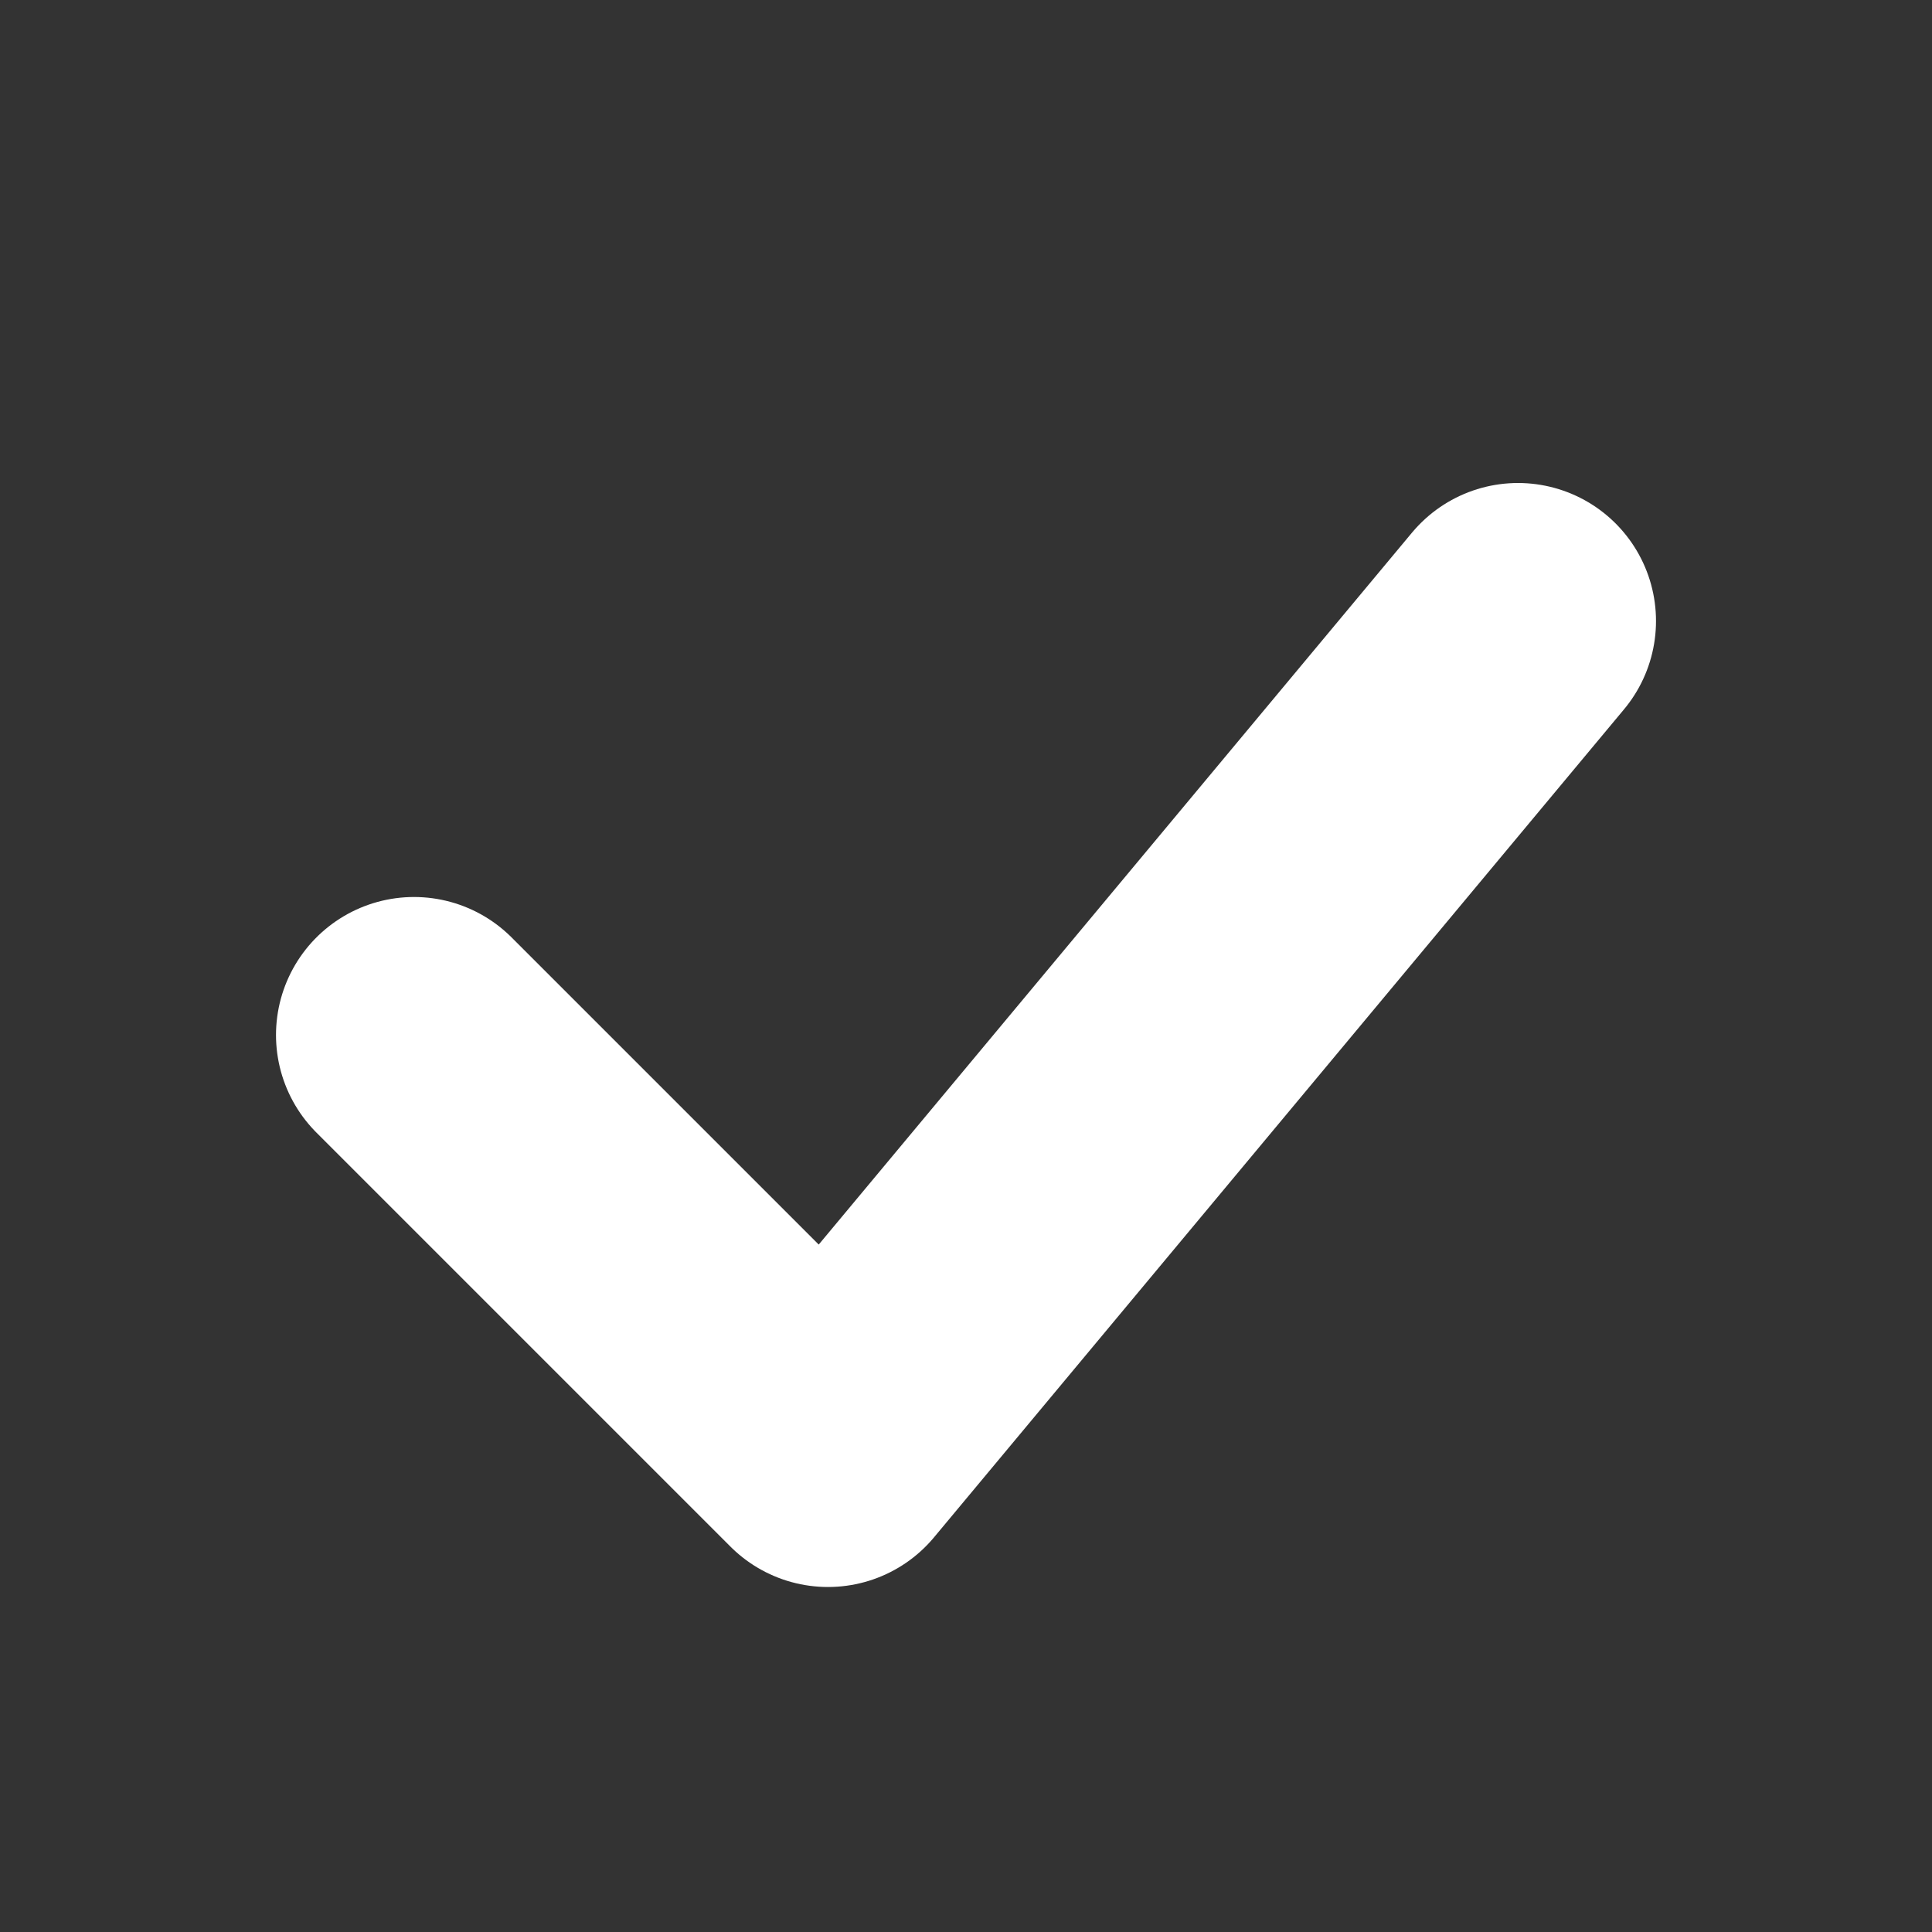
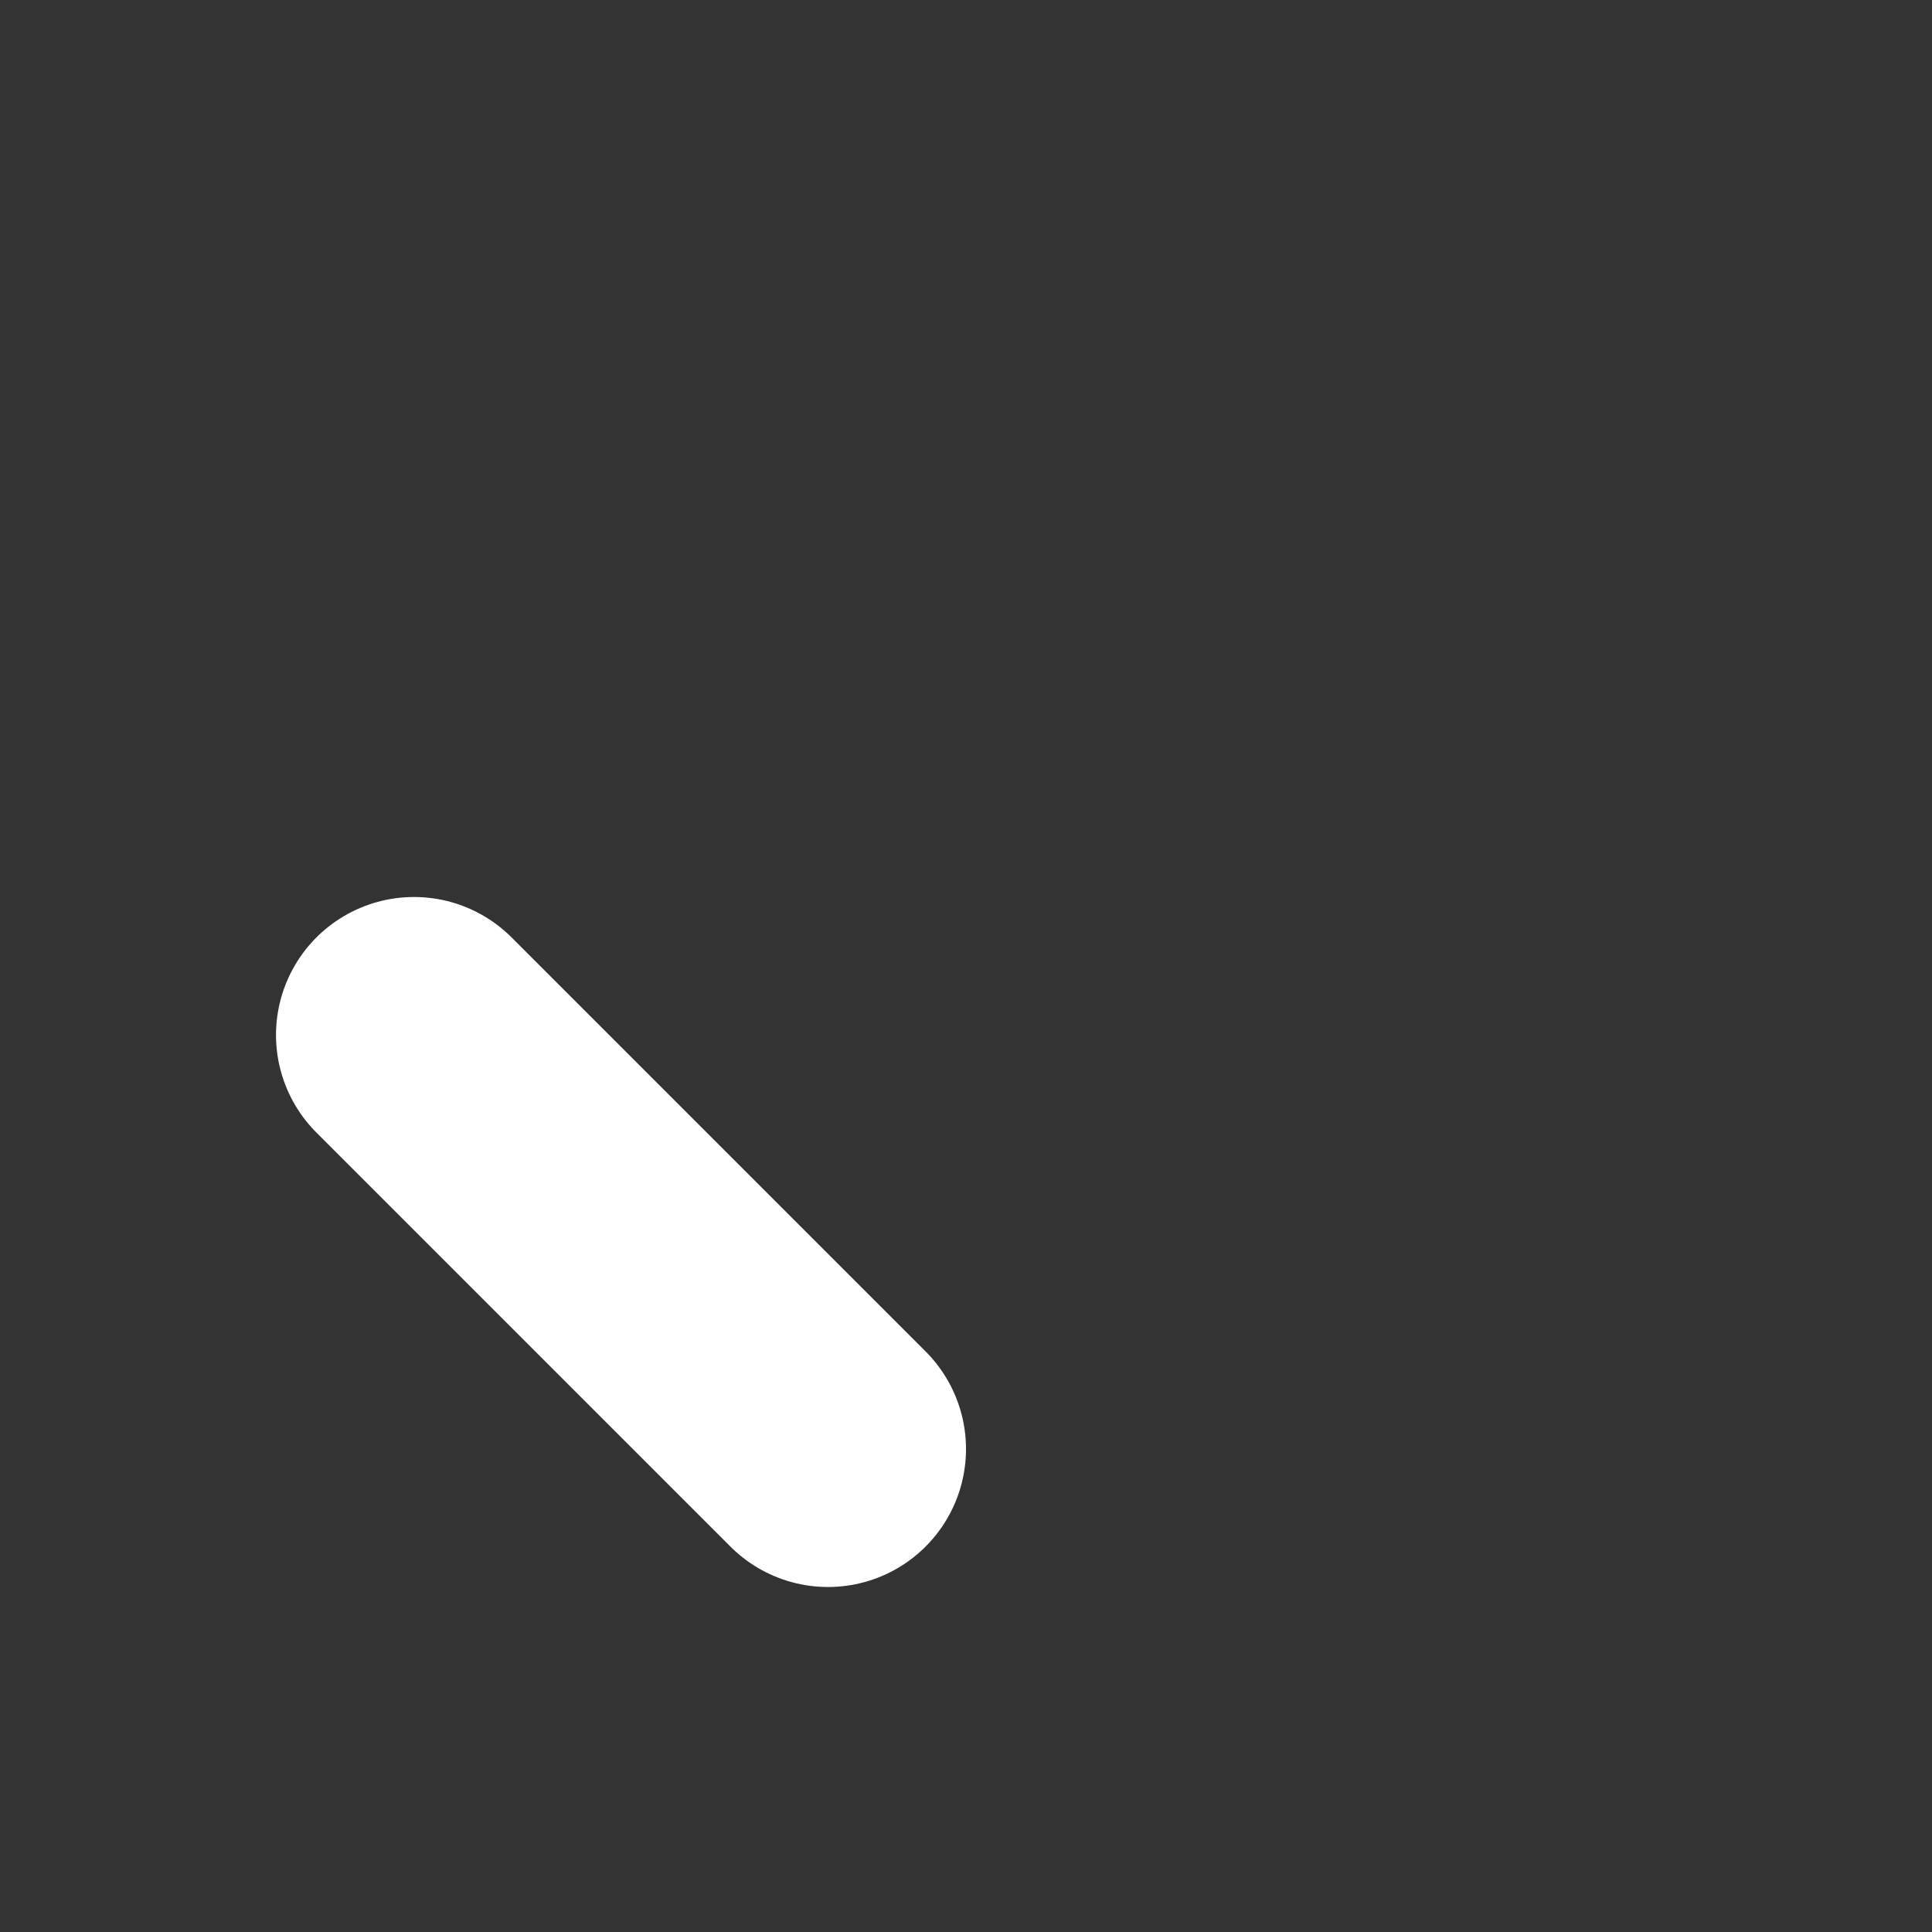
<svg xmlns="http://www.w3.org/2000/svg" width="14" height="14" viewBox="0 0 14 14" fill="none">
  <rect x="0" y="0" width="14" height="14" fill="#333333" stroke="none" />
-   <path d="M3 7.5L6 10.5L11 4.5" stroke="white" stroke-width="2" stroke-linecap="round" stroke-linejoin="round" />
+   <path d="M3 7.5L6 10.5" stroke="white" stroke-width="2" stroke-linecap="round" stroke-linejoin="round" />
</svg>